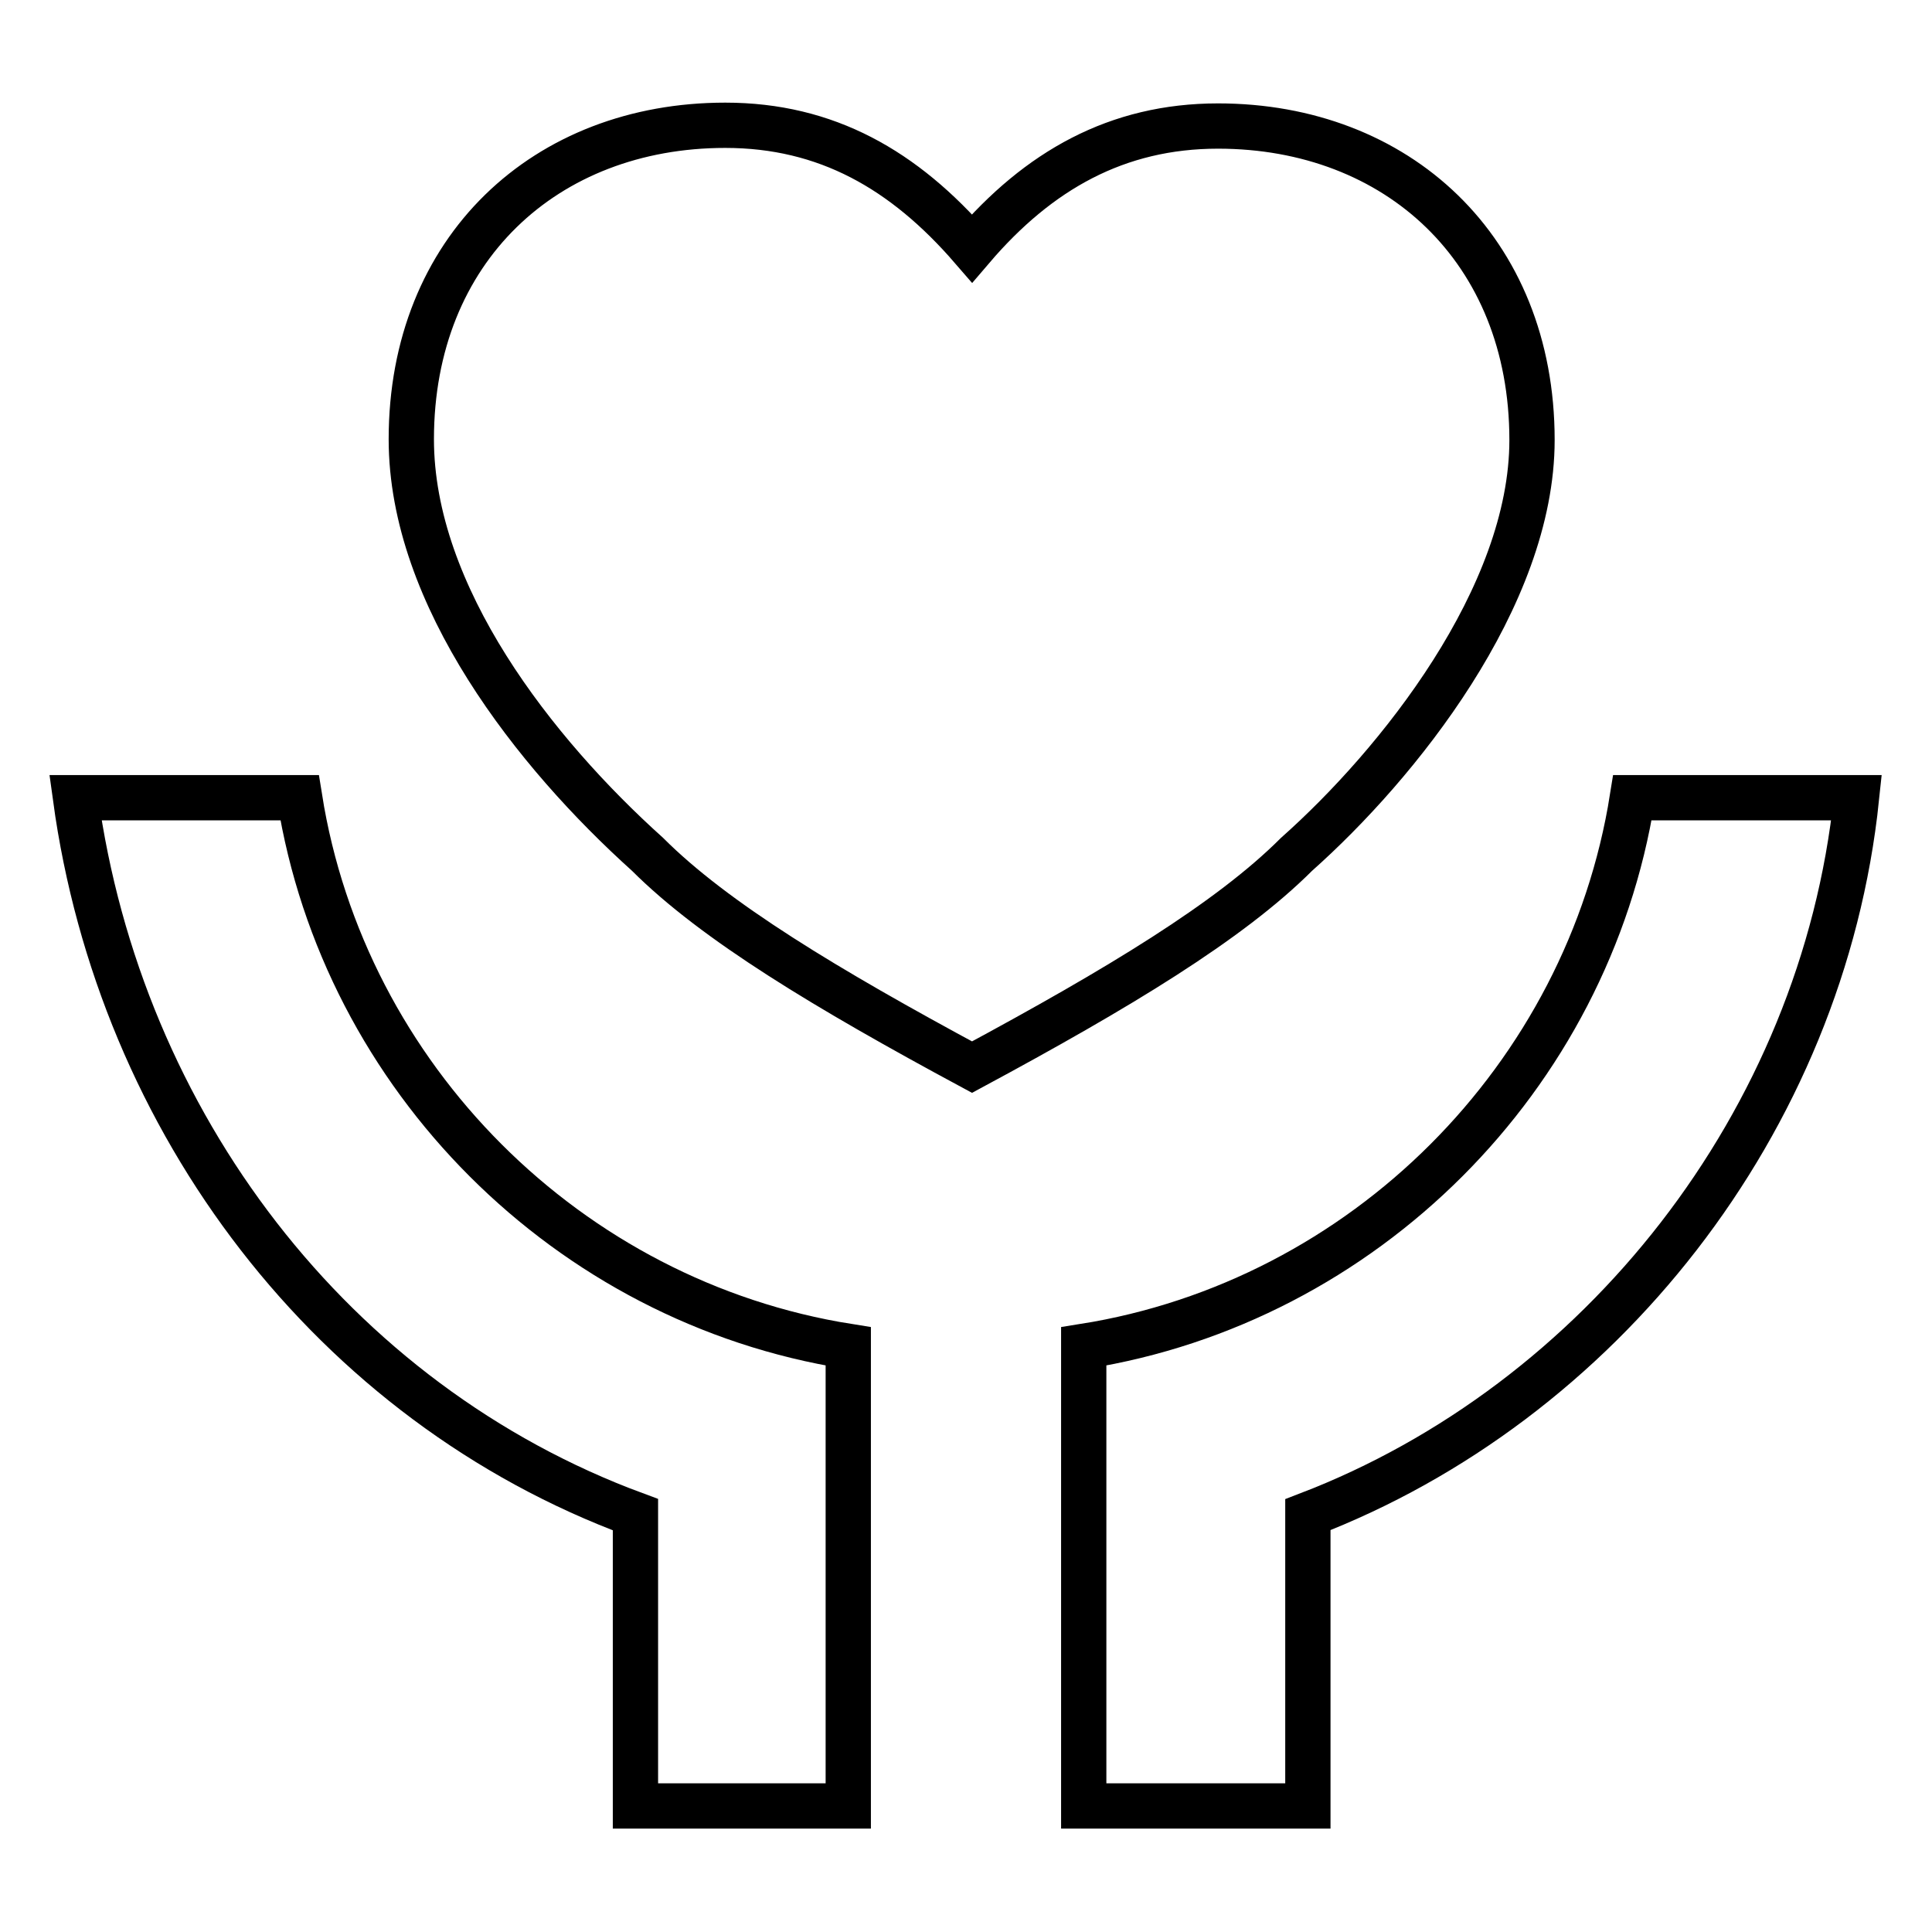
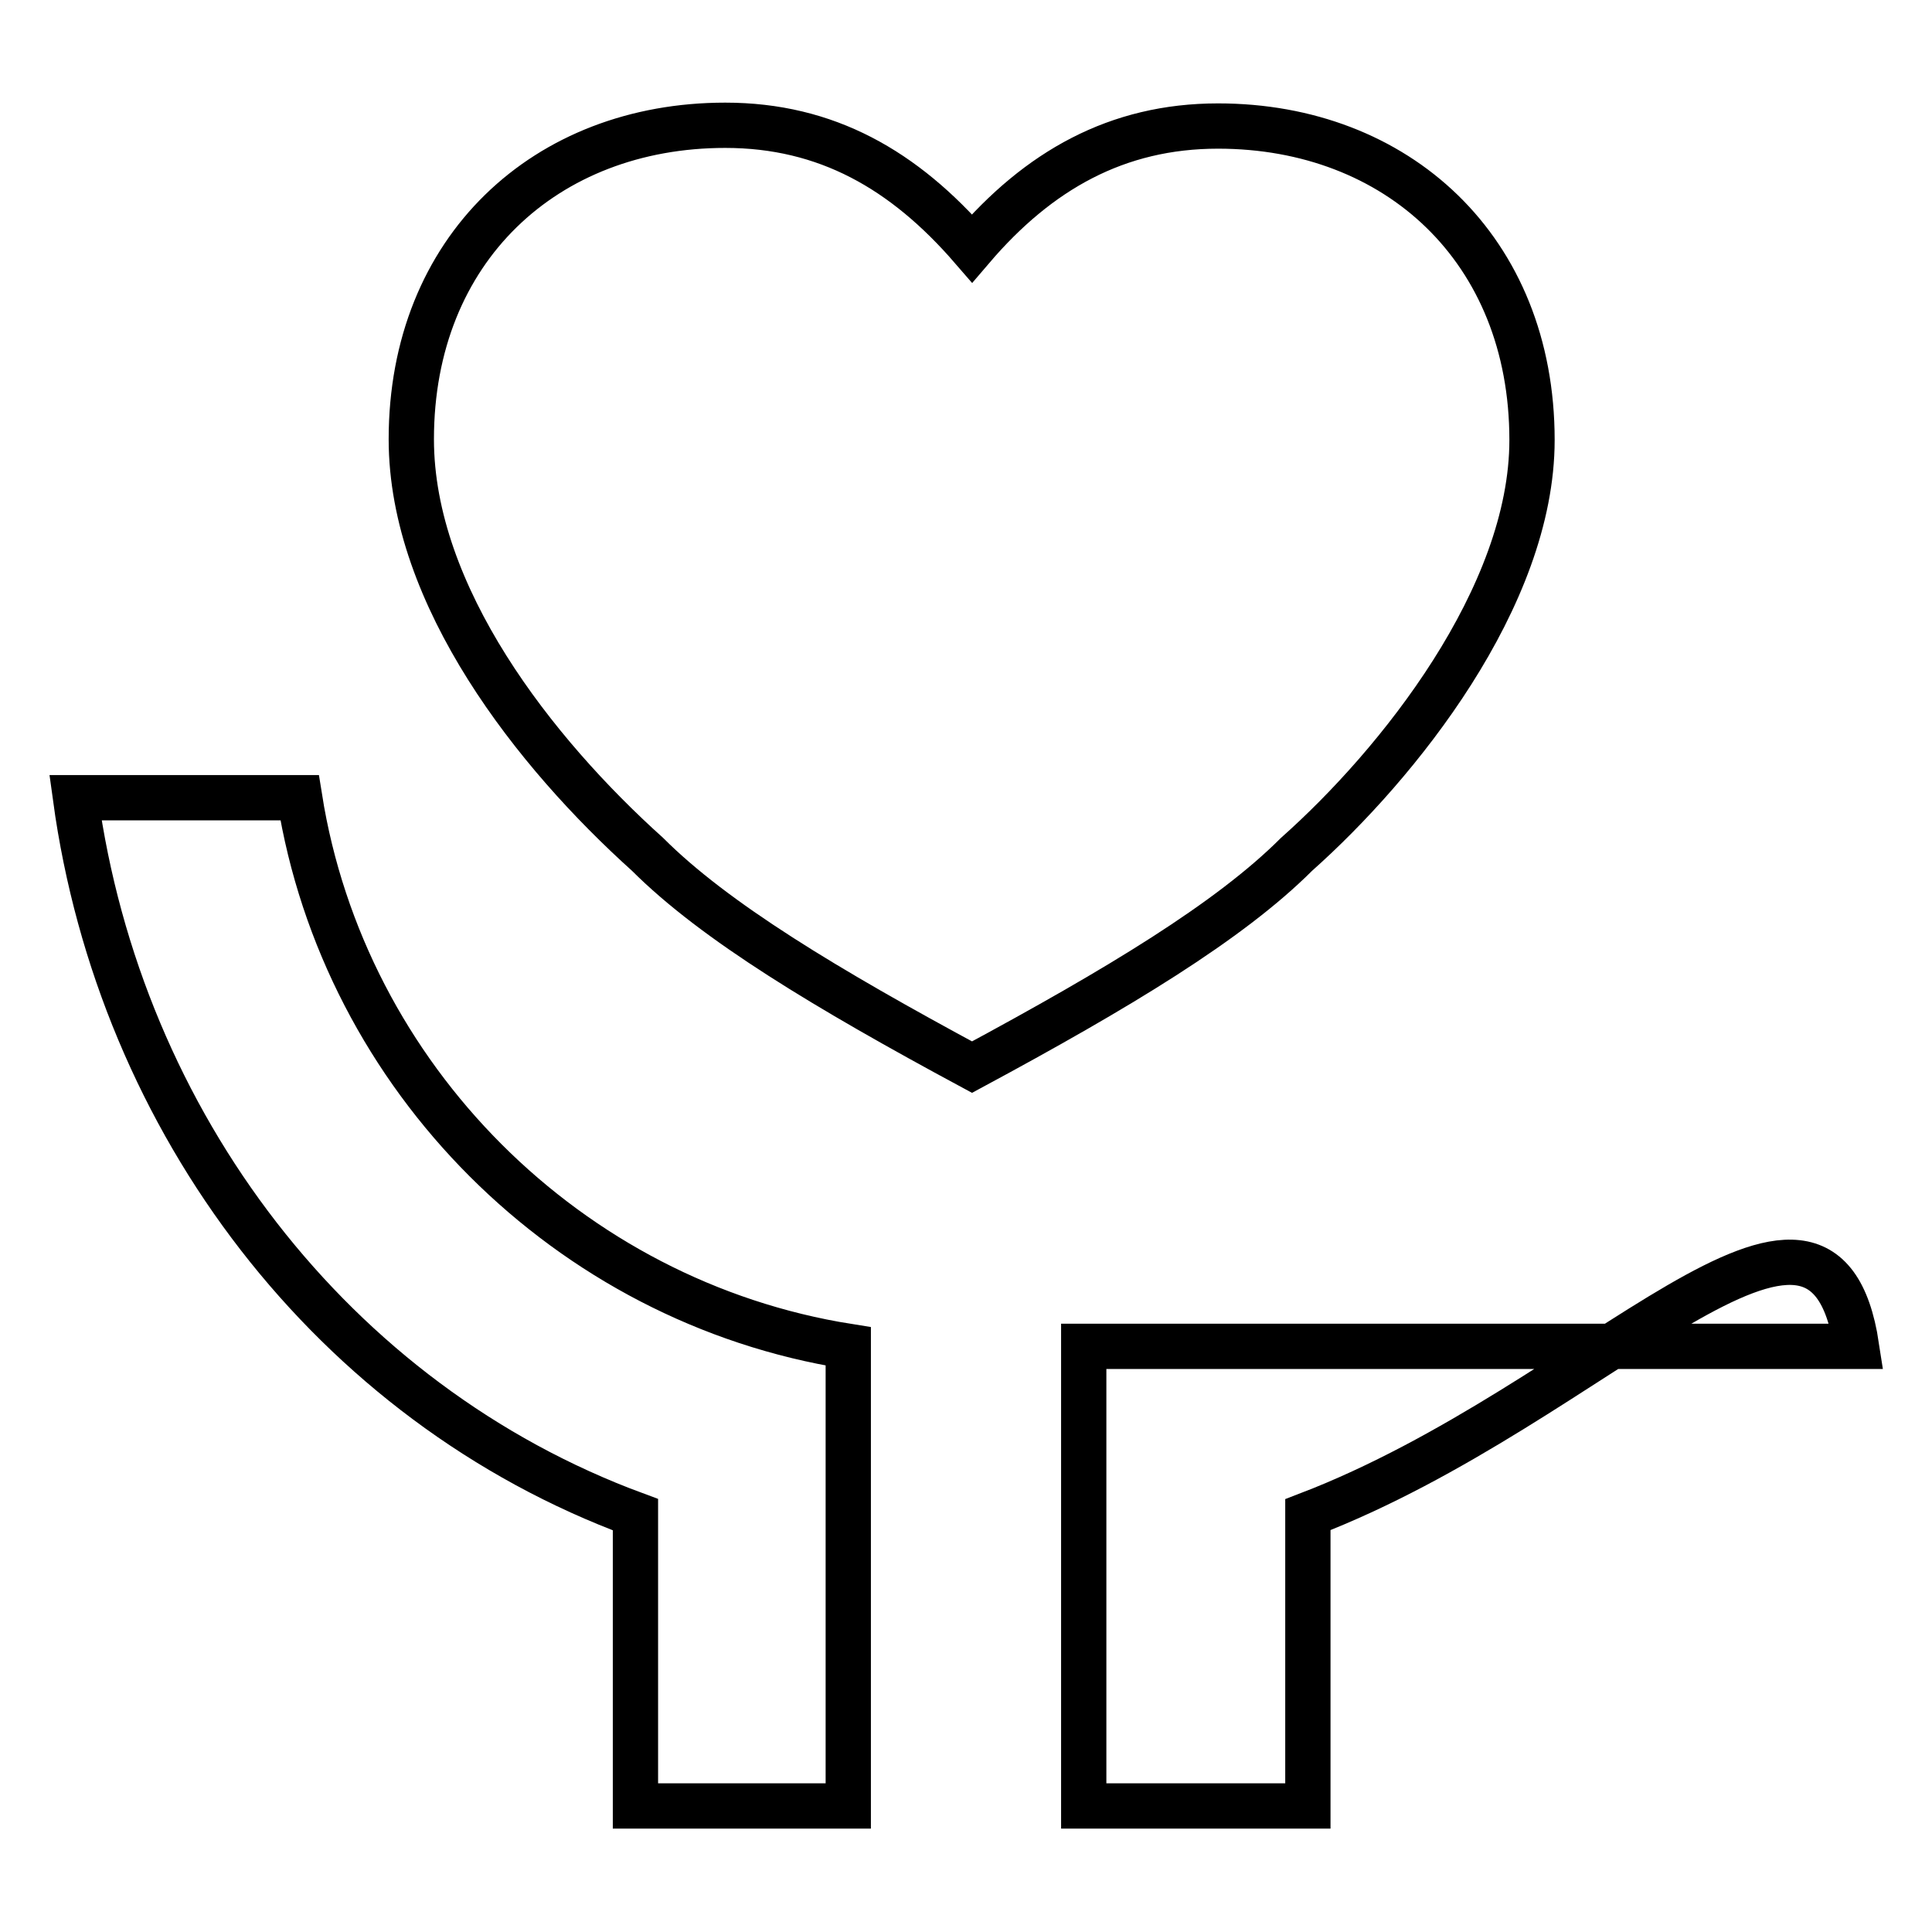
<svg xmlns="http://www.w3.org/2000/svg" version="1.1" x="0px" y="0px" viewBox="0 0 256 256" enable-background="new 0 0 256 256" xml:space="preserve">
  <g>
-     <path stroke-width="6" fill-opacity="0" stroke="#000000" d="M173.3,200.7v38.6h-29.7v-60.9c37.1-5.9,66.8-35.6,72.7-72.7H246C241.5,148.8,211.9,185.9,173.3,200.7z  M84.2,200.7c-40.1-14.8-68.3-51.9-74.2-95h29.7c5.9,37.1,35.6,66.8,72.7,72.7v60.9H84.2V200.7L84.2,200.7z M161.4,16.7 c23.7,0,41.6,16.3,41.6,41.6c0,20.8-17.8,43-31.2,54.9c-8.9,8.9-23.7,17.8-43,28.2c-19.3-10.4-34.1-19.3-43-28.2 C70.9,99.8,54.5,79,54.5,58.2c0-25.2,17.8-41.6,41.6-41.6c13.4,0,23.7,5.9,32.7,16.3C137.6,22.6,148,16.7,161.4,16.7L161.4,16.7z" />
+     <path stroke-width="6" fill-opacity="0" stroke="#000000" d="M173.3,200.7v38.6h-29.7v-60.9H246C241.5,148.8,211.9,185.9,173.3,200.7z  M84.2,200.7c-40.1-14.8-68.3-51.9-74.2-95h29.7c5.9,37.1,35.6,66.8,72.7,72.7v60.9H84.2V200.7L84.2,200.7z M161.4,16.7 c23.7,0,41.6,16.3,41.6,41.6c0,20.8-17.8,43-31.2,54.9c-8.9,8.9-23.7,17.8-43,28.2c-19.3-10.4-34.1-19.3-43-28.2 C70.9,99.8,54.5,79,54.5,58.2c0-25.2,17.8-41.6,41.6-41.6c13.4,0,23.7,5.9,32.7,16.3C137.6,22.6,148,16.7,161.4,16.7L161.4,16.7z" />
  </g>
</svg>